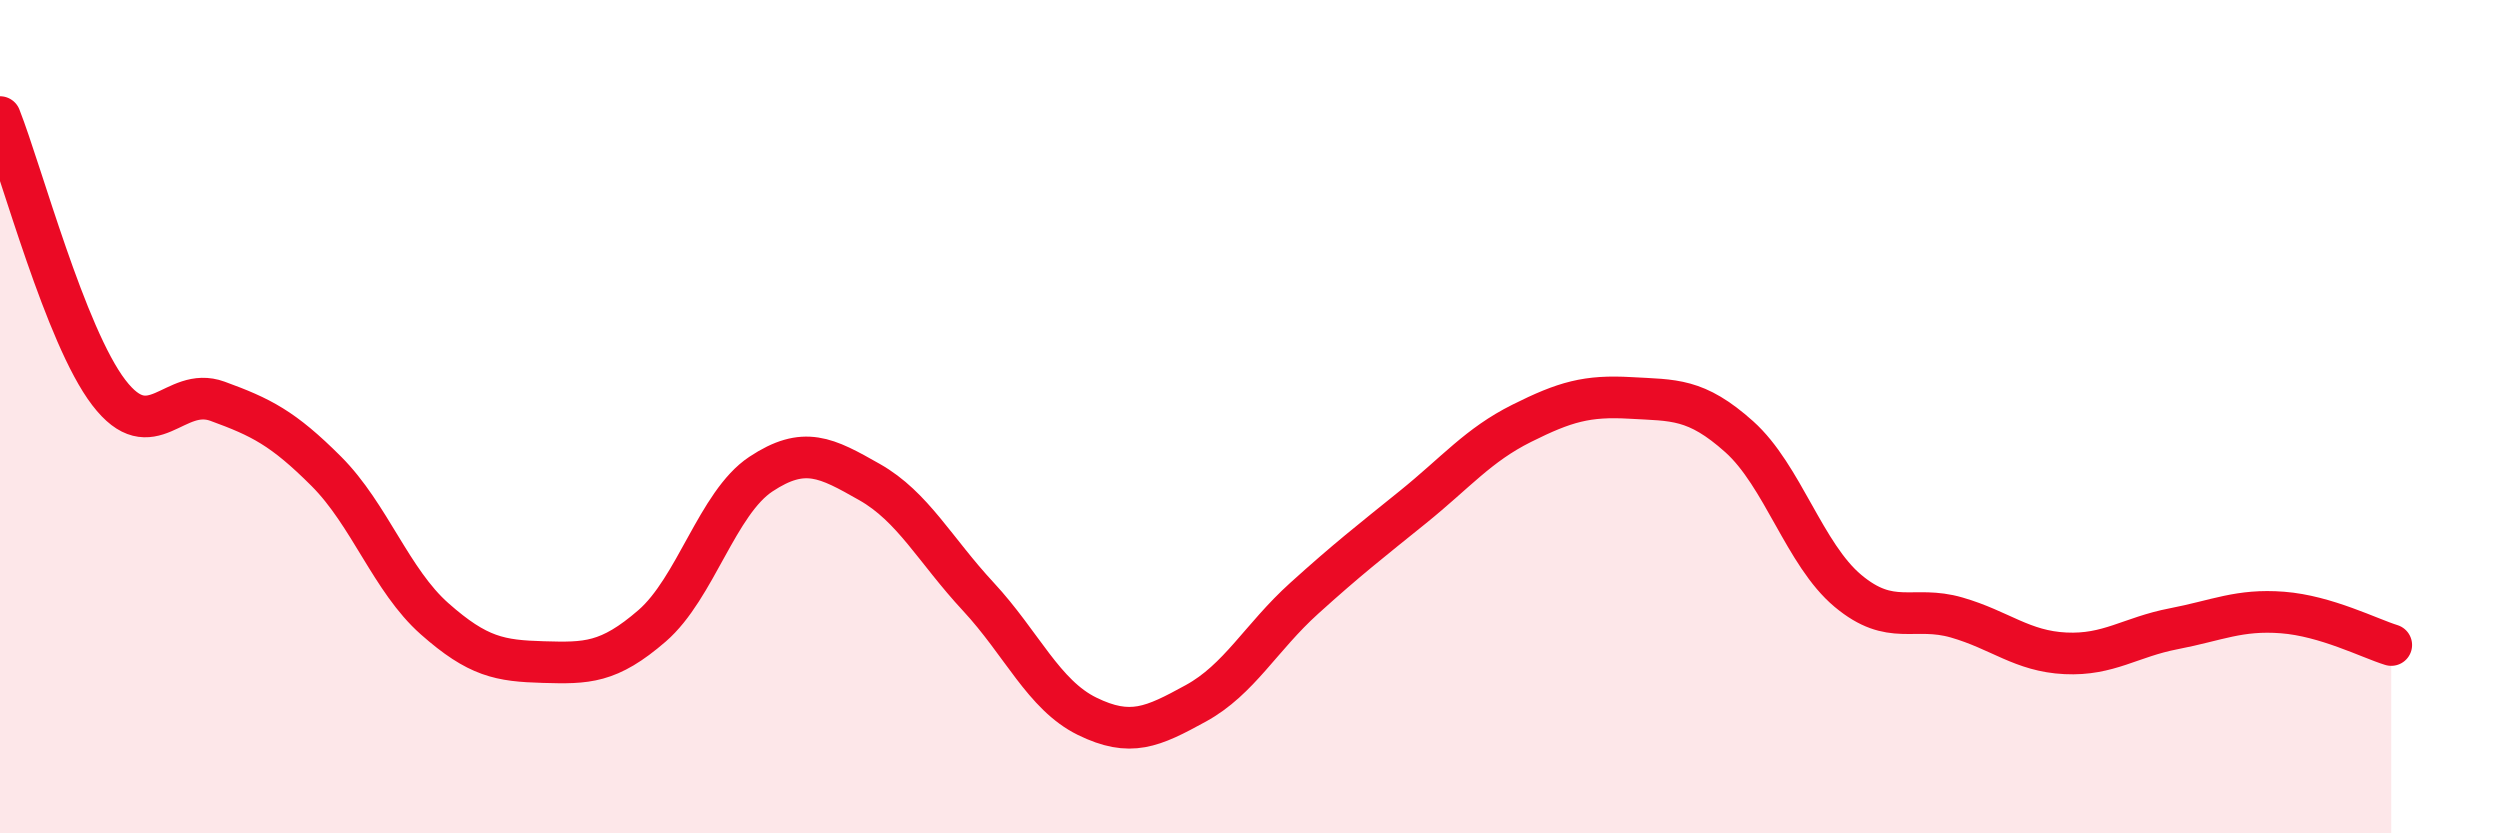
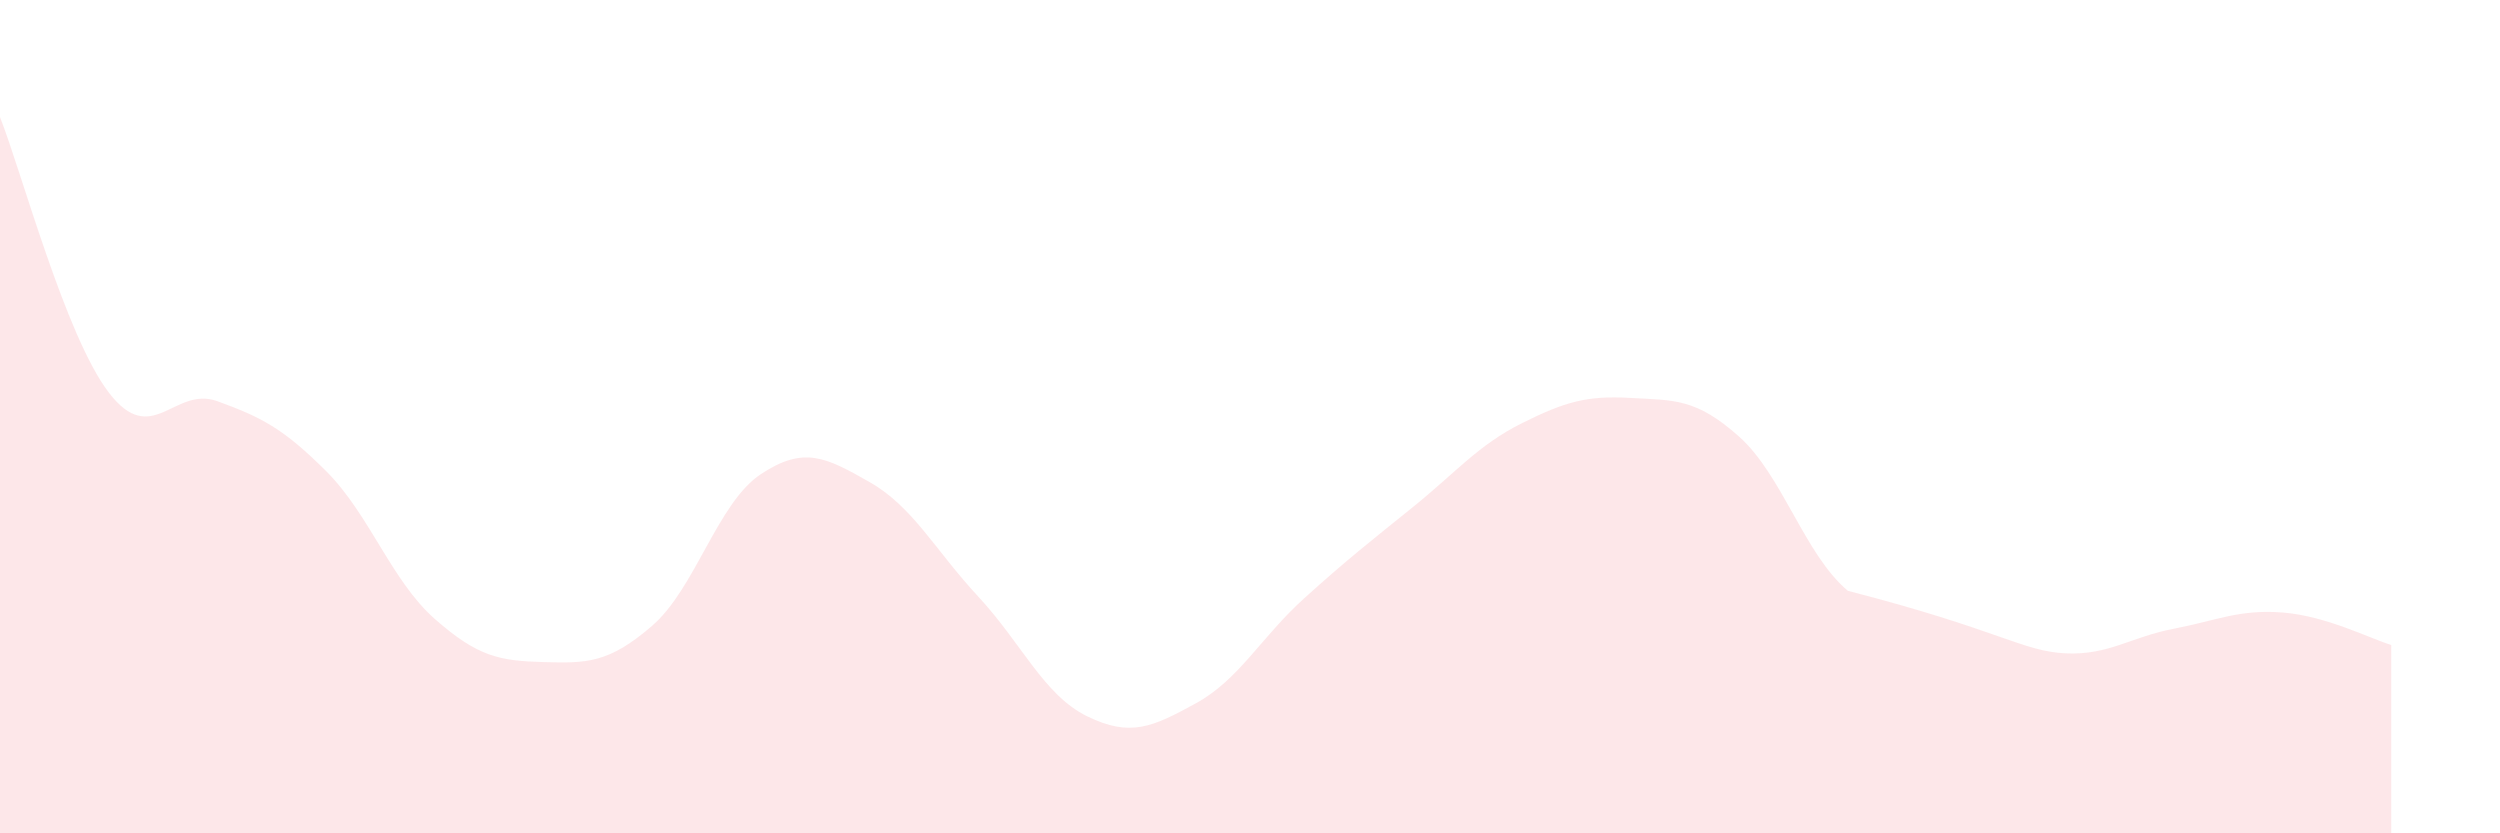
<svg xmlns="http://www.w3.org/2000/svg" width="60" height="20" viewBox="0 0 60 20">
-   <path d="M 0,2.81 C 0.52,4.13 1.57,8.06 2.61,9.42 C 3.65,10.78 4.18,9.25 5.22,9.63 C 6.26,10.01 6.79,10.27 7.83,11.31 C 8.87,12.35 9.39,13.93 10.43,14.85 C 11.47,15.77 12,15.86 13.04,15.89 C 14.08,15.92 14.61,15.92 15.65,15.02 C 16.69,14.12 17.22,12.07 18.26,11.38 C 19.3,10.69 19.83,10.98 20.87,11.57 C 21.91,12.16 22.44,13.2 23.48,14.32 C 24.52,15.44 25.05,16.68 26.09,17.19 C 27.13,17.7 27.66,17.45 28.7,16.88 C 29.74,16.31 30.26,15.3 31.3,14.36 C 32.34,13.42 32.87,13.01 33.91,12.17 C 34.95,11.33 35.48,10.68 36.52,10.16 C 37.56,9.64 38.09,9.49 39.13,9.55 C 40.17,9.61 40.7,9.55 41.74,10.48 C 42.78,11.41 43.31,13.31 44.35,14.18 C 45.39,15.05 45.92,14.52 46.96,14.82 C 48,15.12 48.53,15.63 49.57,15.68 C 50.61,15.73 51.13,15.29 52.17,15.09 C 53.21,14.89 53.74,14.62 54.78,14.7 C 55.82,14.78 56.87,15.32 57.39,15.48L57.39 20L0 20Z" fill="#EB0A25" opacity="0.1" stroke-linecap="round" stroke-linejoin="round" />
-   <path d="M 0,2.81 C 0.52,4.13 1.57,8.06 2.61,9.42 C 3.65,10.78 4.18,9.25 5.22,9.63 C 6.26,10.01 6.79,10.27 7.83,11.31 C 8.87,12.35 9.39,13.93 10.43,14.85 C 11.47,15.77 12,15.86 13.04,15.89 C 14.08,15.92 14.61,15.92 15.65,15.02 C 16.69,14.12 17.22,12.07 18.26,11.38 C 19.3,10.69 19.83,10.98 20.87,11.57 C 21.91,12.16 22.44,13.2 23.48,14.32 C 24.52,15.44 25.05,16.68 26.09,17.19 C 27.13,17.7 27.66,17.45 28.7,16.88 C 29.74,16.31 30.26,15.3 31.3,14.36 C 32.34,13.42 32.87,13.01 33.91,12.17 C 34.95,11.33 35.48,10.68 36.52,10.16 C 37.56,9.64 38.09,9.49 39.13,9.55 C 40.17,9.61 40.7,9.55 41.74,10.48 C 42.78,11.41 43.31,13.31 44.35,14.18 C 45.39,15.05 45.92,14.52 46.96,14.82 C 48,15.12 48.53,15.63 49.57,15.68 C 50.61,15.73 51.13,15.29 52.17,15.09 C 53.21,14.89 53.74,14.62 54.78,14.7 C 55.82,14.78 56.87,15.32 57.39,15.48" stroke="#EB0A25" stroke-width="1" fill="none" stroke-linecap="round" stroke-linejoin="round" />
+   <path d="M 0,2.81 C 0.52,4.13 1.57,8.06 2.61,9.42 C 3.65,10.78 4.18,9.25 5.22,9.63 C 6.26,10.01 6.79,10.27 7.83,11.31 C 8.87,12.35 9.39,13.93 10.43,14.85 C 11.47,15.77 12,15.86 13.04,15.89 C 14.08,15.92 14.61,15.92 15.65,15.02 C 16.69,14.12 17.22,12.07 18.26,11.38 C 19.3,10.69 19.83,10.98 20.87,11.57 C 21.91,12.16 22.44,13.2 23.48,14.32 C 24.52,15.44 25.05,16.68 26.09,17.19 C 27.13,17.7 27.66,17.45 28.7,16.88 C 29.74,16.31 30.26,15.3 31.3,14.36 C 32.34,13.42 32.87,13.01 33.91,12.17 C 34.95,11.33 35.48,10.68 36.52,10.16 C 37.56,9.64 38.09,9.49 39.13,9.55 C 40.17,9.61 40.7,9.55 41.74,10.48 C 42.78,11.41 43.31,13.31 44.35,14.18 C 48,15.12 48.53,15.63 49.57,15.68 C 50.61,15.73 51.13,15.29 52.17,15.09 C 53.21,14.89 53.74,14.62 54.78,14.7 C 55.82,14.78 56.87,15.32 57.39,15.48L57.39 20L0 20Z" fill="#EB0A25" opacity="0.1" stroke-linecap="round" stroke-linejoin="round" />
</svg>